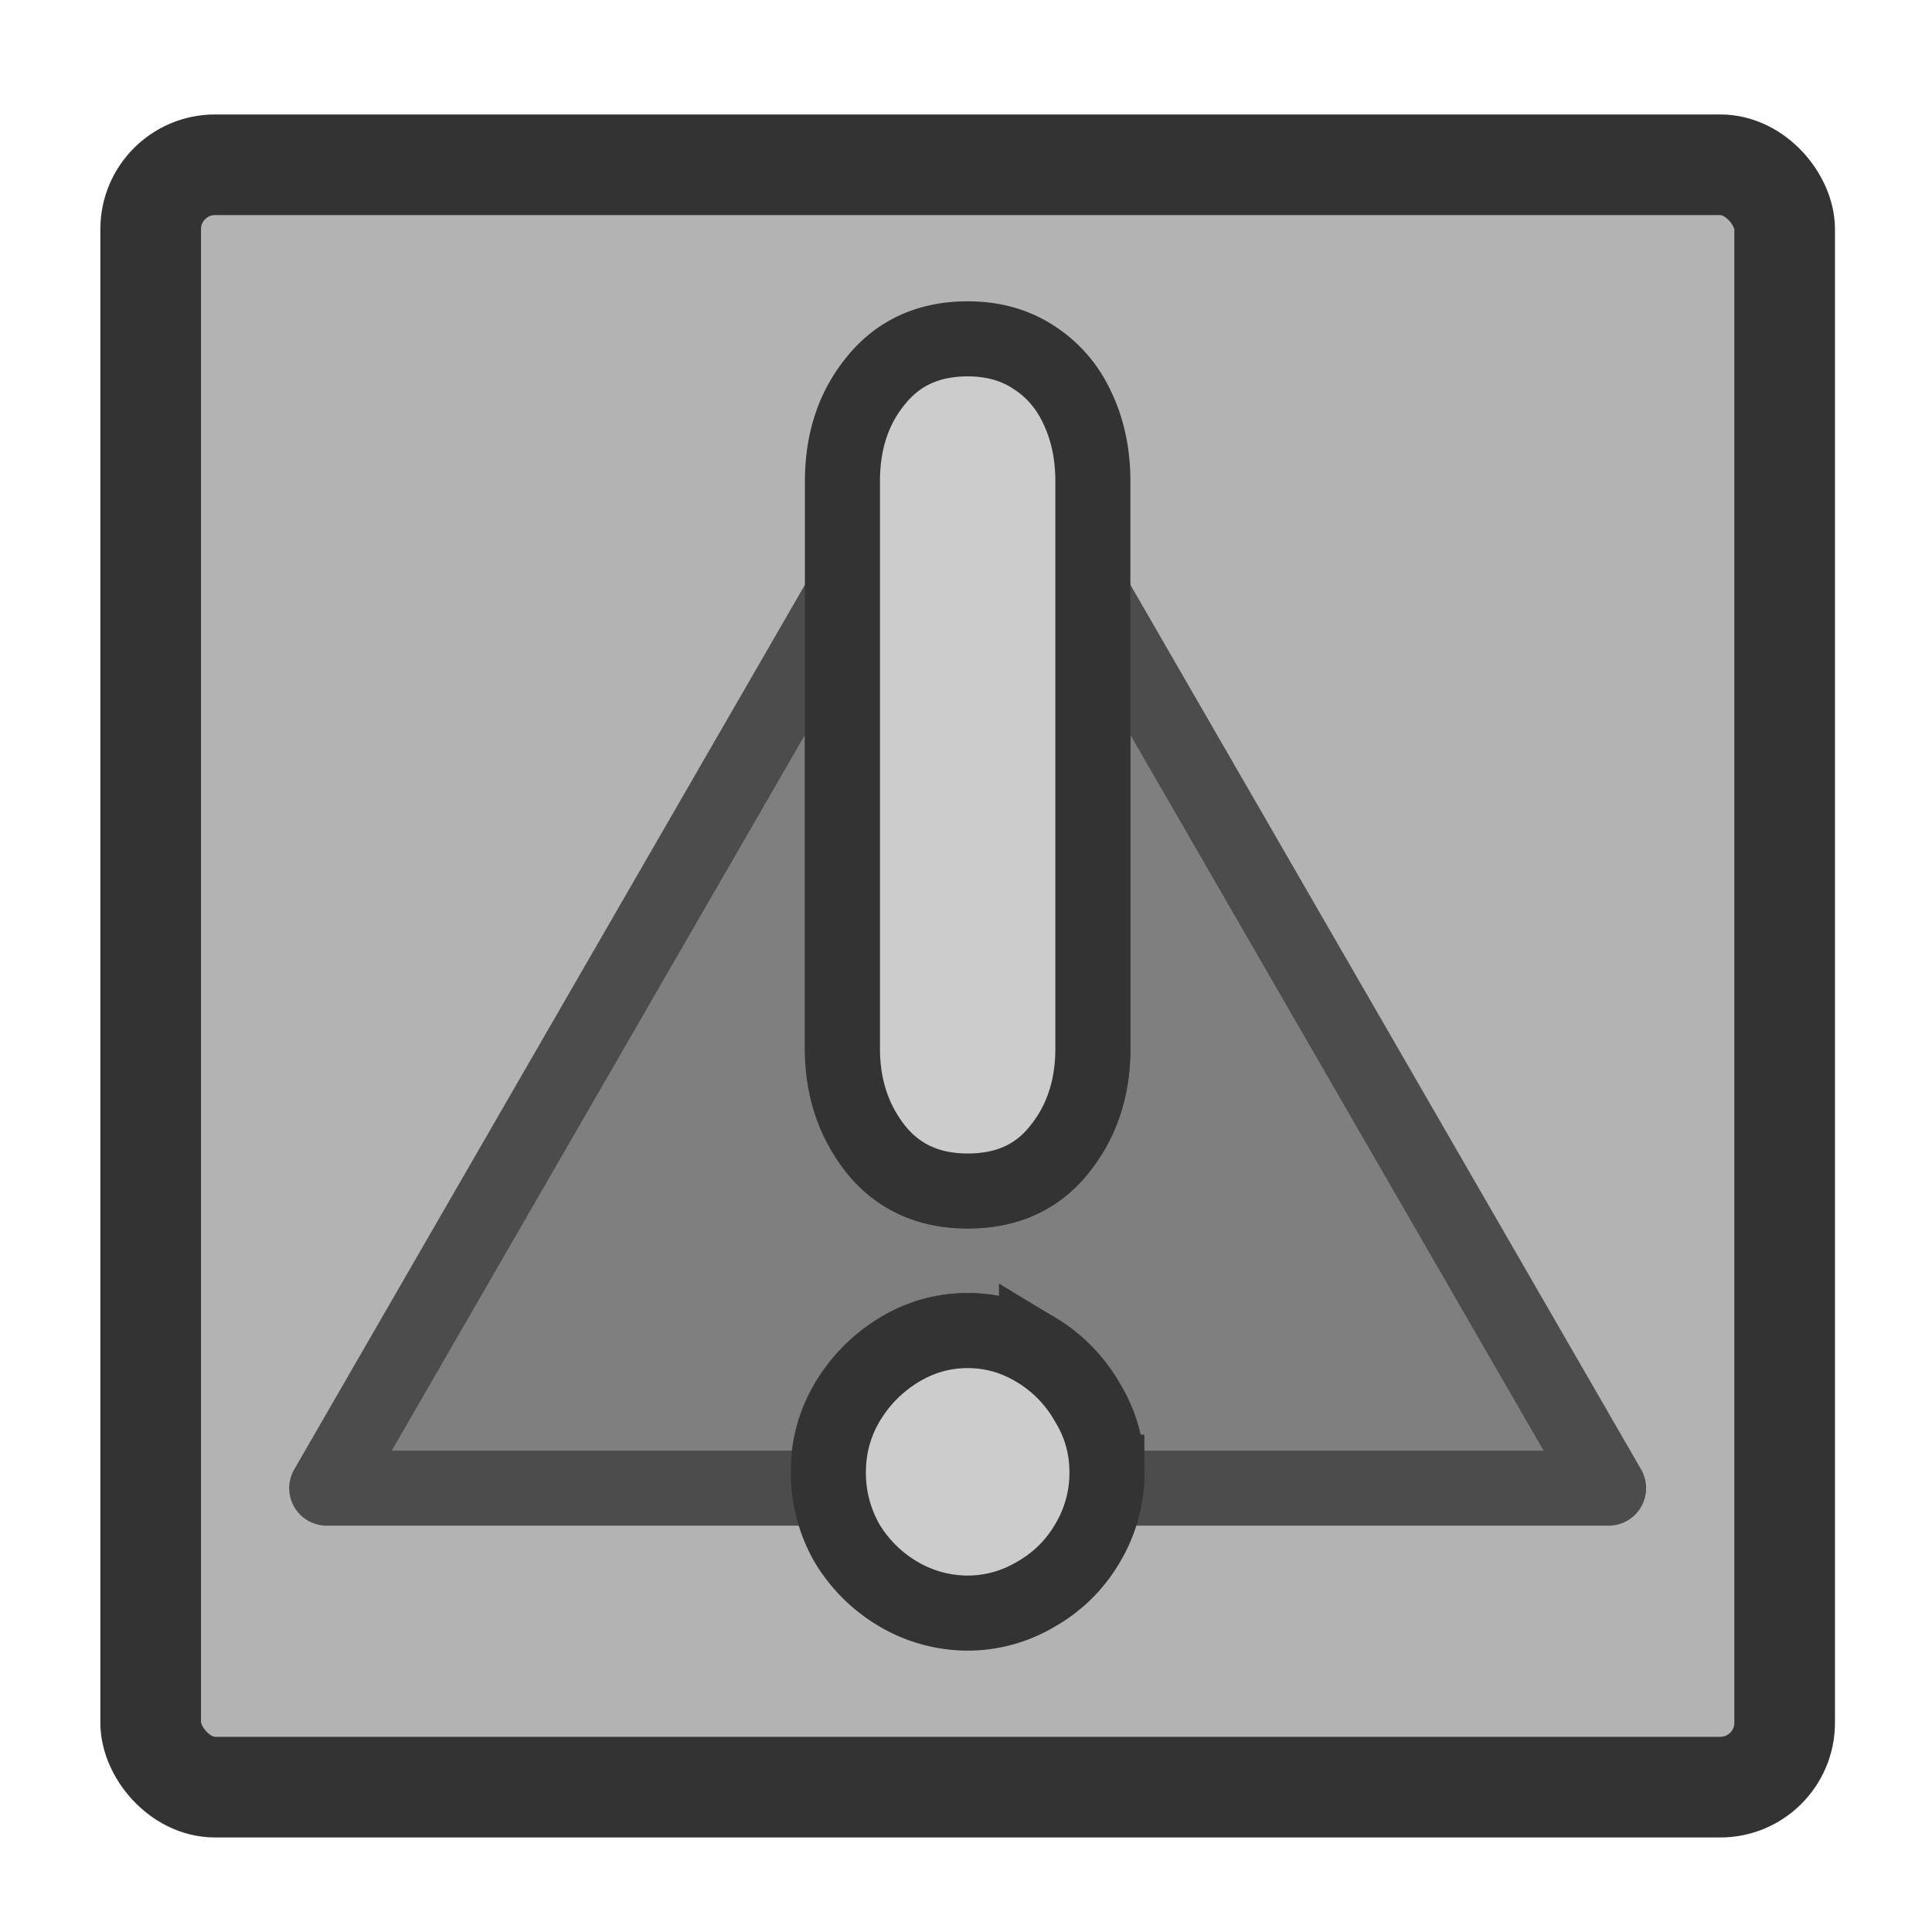
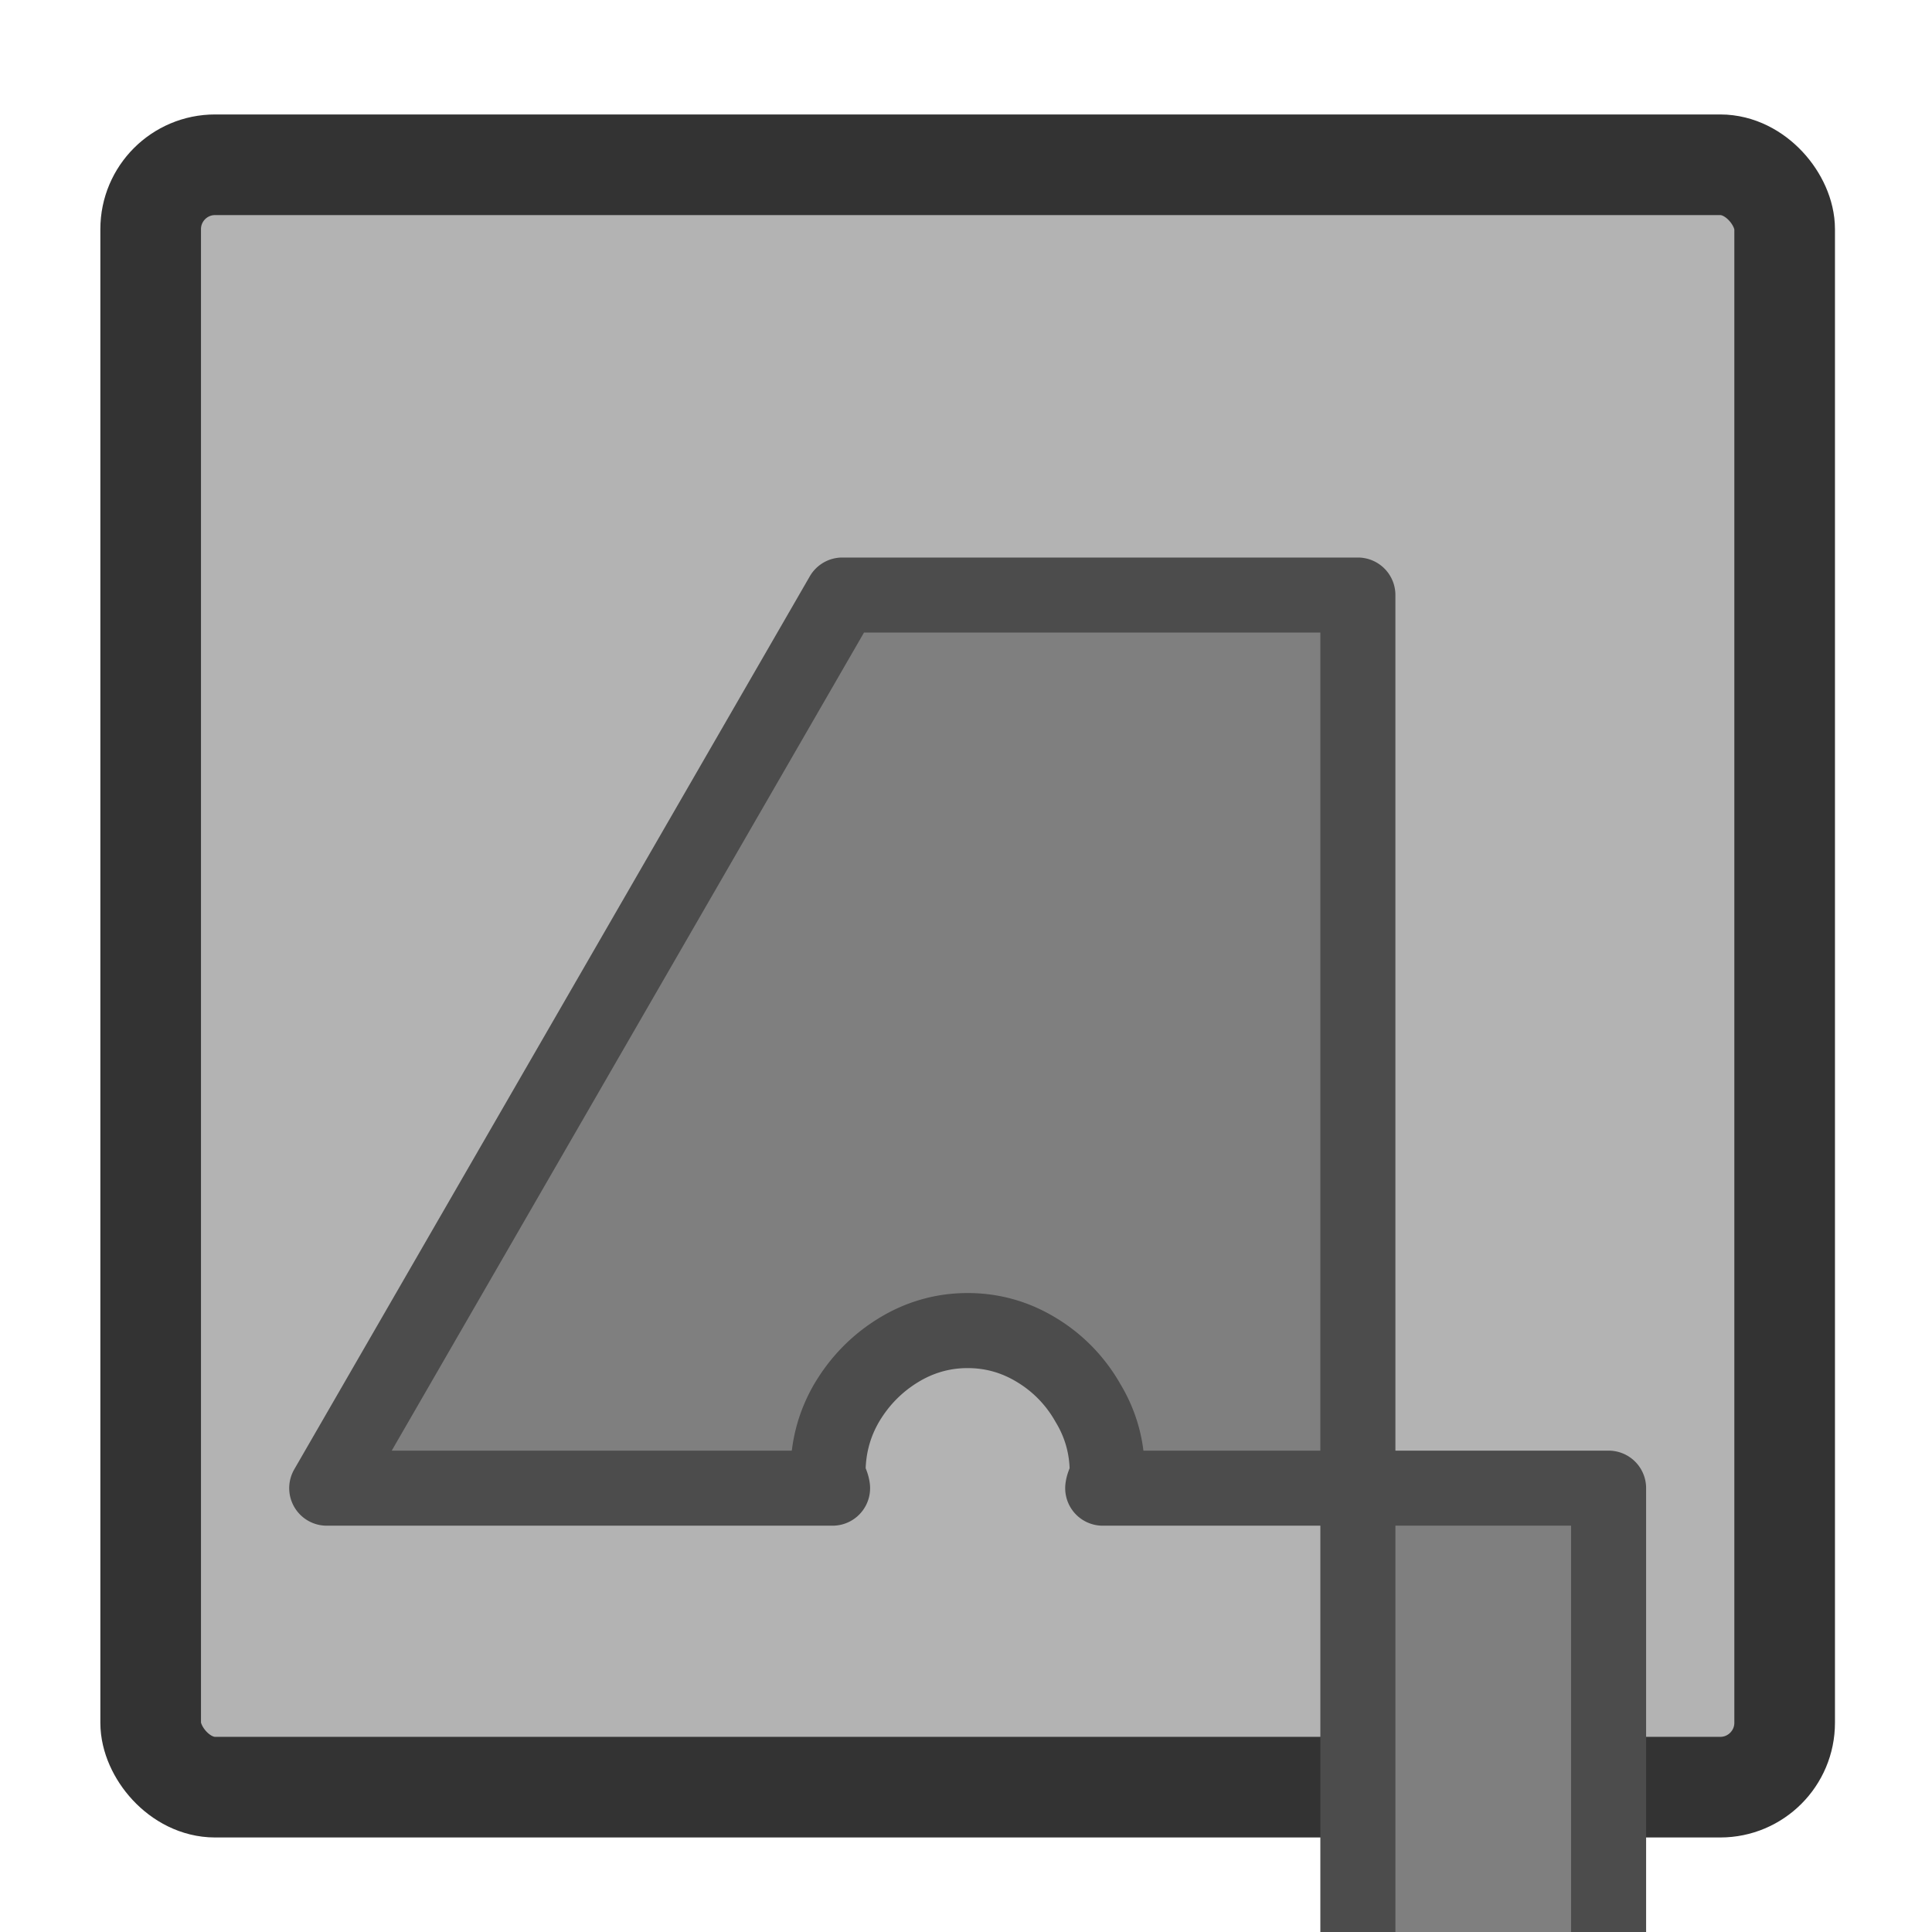
<svg xmlns="http://www.w3.org/2000/svg" viewBox="0 0 60 60" version="1.0">
  <rect rx="2" width="50.745" y="5.117" x="4.679" height="50.385" stroke-linejoin="round" fill-rule="evenodd" stroke="#333" stroke-linecap="round" stroke-width="3.125" fill="#b3b3b3" />
  <g stroke-width="2.331">
-     <path d="M26.159 18.48L10.147 46.216h15.709c-.02-.171-.14-.313-.14-.49 0-.777.194-1.503.583-2.167.405-.68.944-1.226 1.608-1.631s1.383-.606 2.144-.606c.762 0 1.48.2 2.144.606a4.49 4.49 0 011.585 1.63c.405.665.606 1.39.606 2.169 0 .176-.12.319-.14.489h15.71L33.944 18.48v14.078c0 1.23-.353 2.288-1.05 3.147-.68.858-1.628 1.28-2.843 1.28-1.2 0-2.147-.422-2.843-1.28-.697-.875-1.05-1.932-1.05-3.147V18.48z" stroke-linejoin="round" fill-rule="evenodd" stroke="#4c4c4c" stroke-linecap="round" fill="#7f7f7f" />
-     <path d="M25.726 45.72c0-.777.194-1.498.583-2.162.405-.68.94-1.223 1.604-1.628s1.377-.608 2.139-.608c.76 0 1.474.203 2.138.608a4.477 4.477 0 011.58 1.628c.405.664.608 1.385.608 2.163a4.25 4.25 0 01-.608 2.212 4.288 4.288 0 01-1.604 1.579 4.118 4.118 0 01-2.114.584 4.247 4.247 0 01-2.14-.584 4.534 4.534 0 01-1.603-1.58 4.383 4.383 0 01-.583-2.211zM33.94 14.946v17.619c0 1.232-.348 2.277-1.045 3.135-.68.859-1.628 1.288-2.843 1.288-1.2 0-2.147-.43-2.844-1.288-.696-.875-1.045-1.92-1.045-3.135v-17.62c0-1.247.349-2.292 1.045-3.134.697-.86 1.645-1.288 2.844-1.288.794 0 1.482.194 2.065.583.6.389 1.054.923 1.36 1.604.309.664.463 1.409.463 2.236z" stroke="#333" fill="#ccc" />
+     <path d="M26.159 18.48L10.147 46.216h15.709c-.02-.171-.14-.313-.14-.49 0-.777.194-1.503.583-2.167.405-.68.944-1.226 1.608-1.631s1.383-.606 2.144-.606c.762 0 1.48.2 2.144.606a4.49 4.49 0 011.585 1.63c.405.665.606 1.39.606 2.169 0 .176-.12.319-.14.489h15.71v14.078c0 1.23-.353 2.288-1.05 3.147-.68.858-1.628 1.28-2.843 1.28-1.2 0-2.147-.422-2.843-1.28-.697-.875-1.05-1.932-1.05-3.147V18.48z" stroke-linejoin="round" fill-rule="evenodd" stroke="#4c4c4c" stroke-linecap="round" fill="#7f7f7f" />
  </g>
</svg>